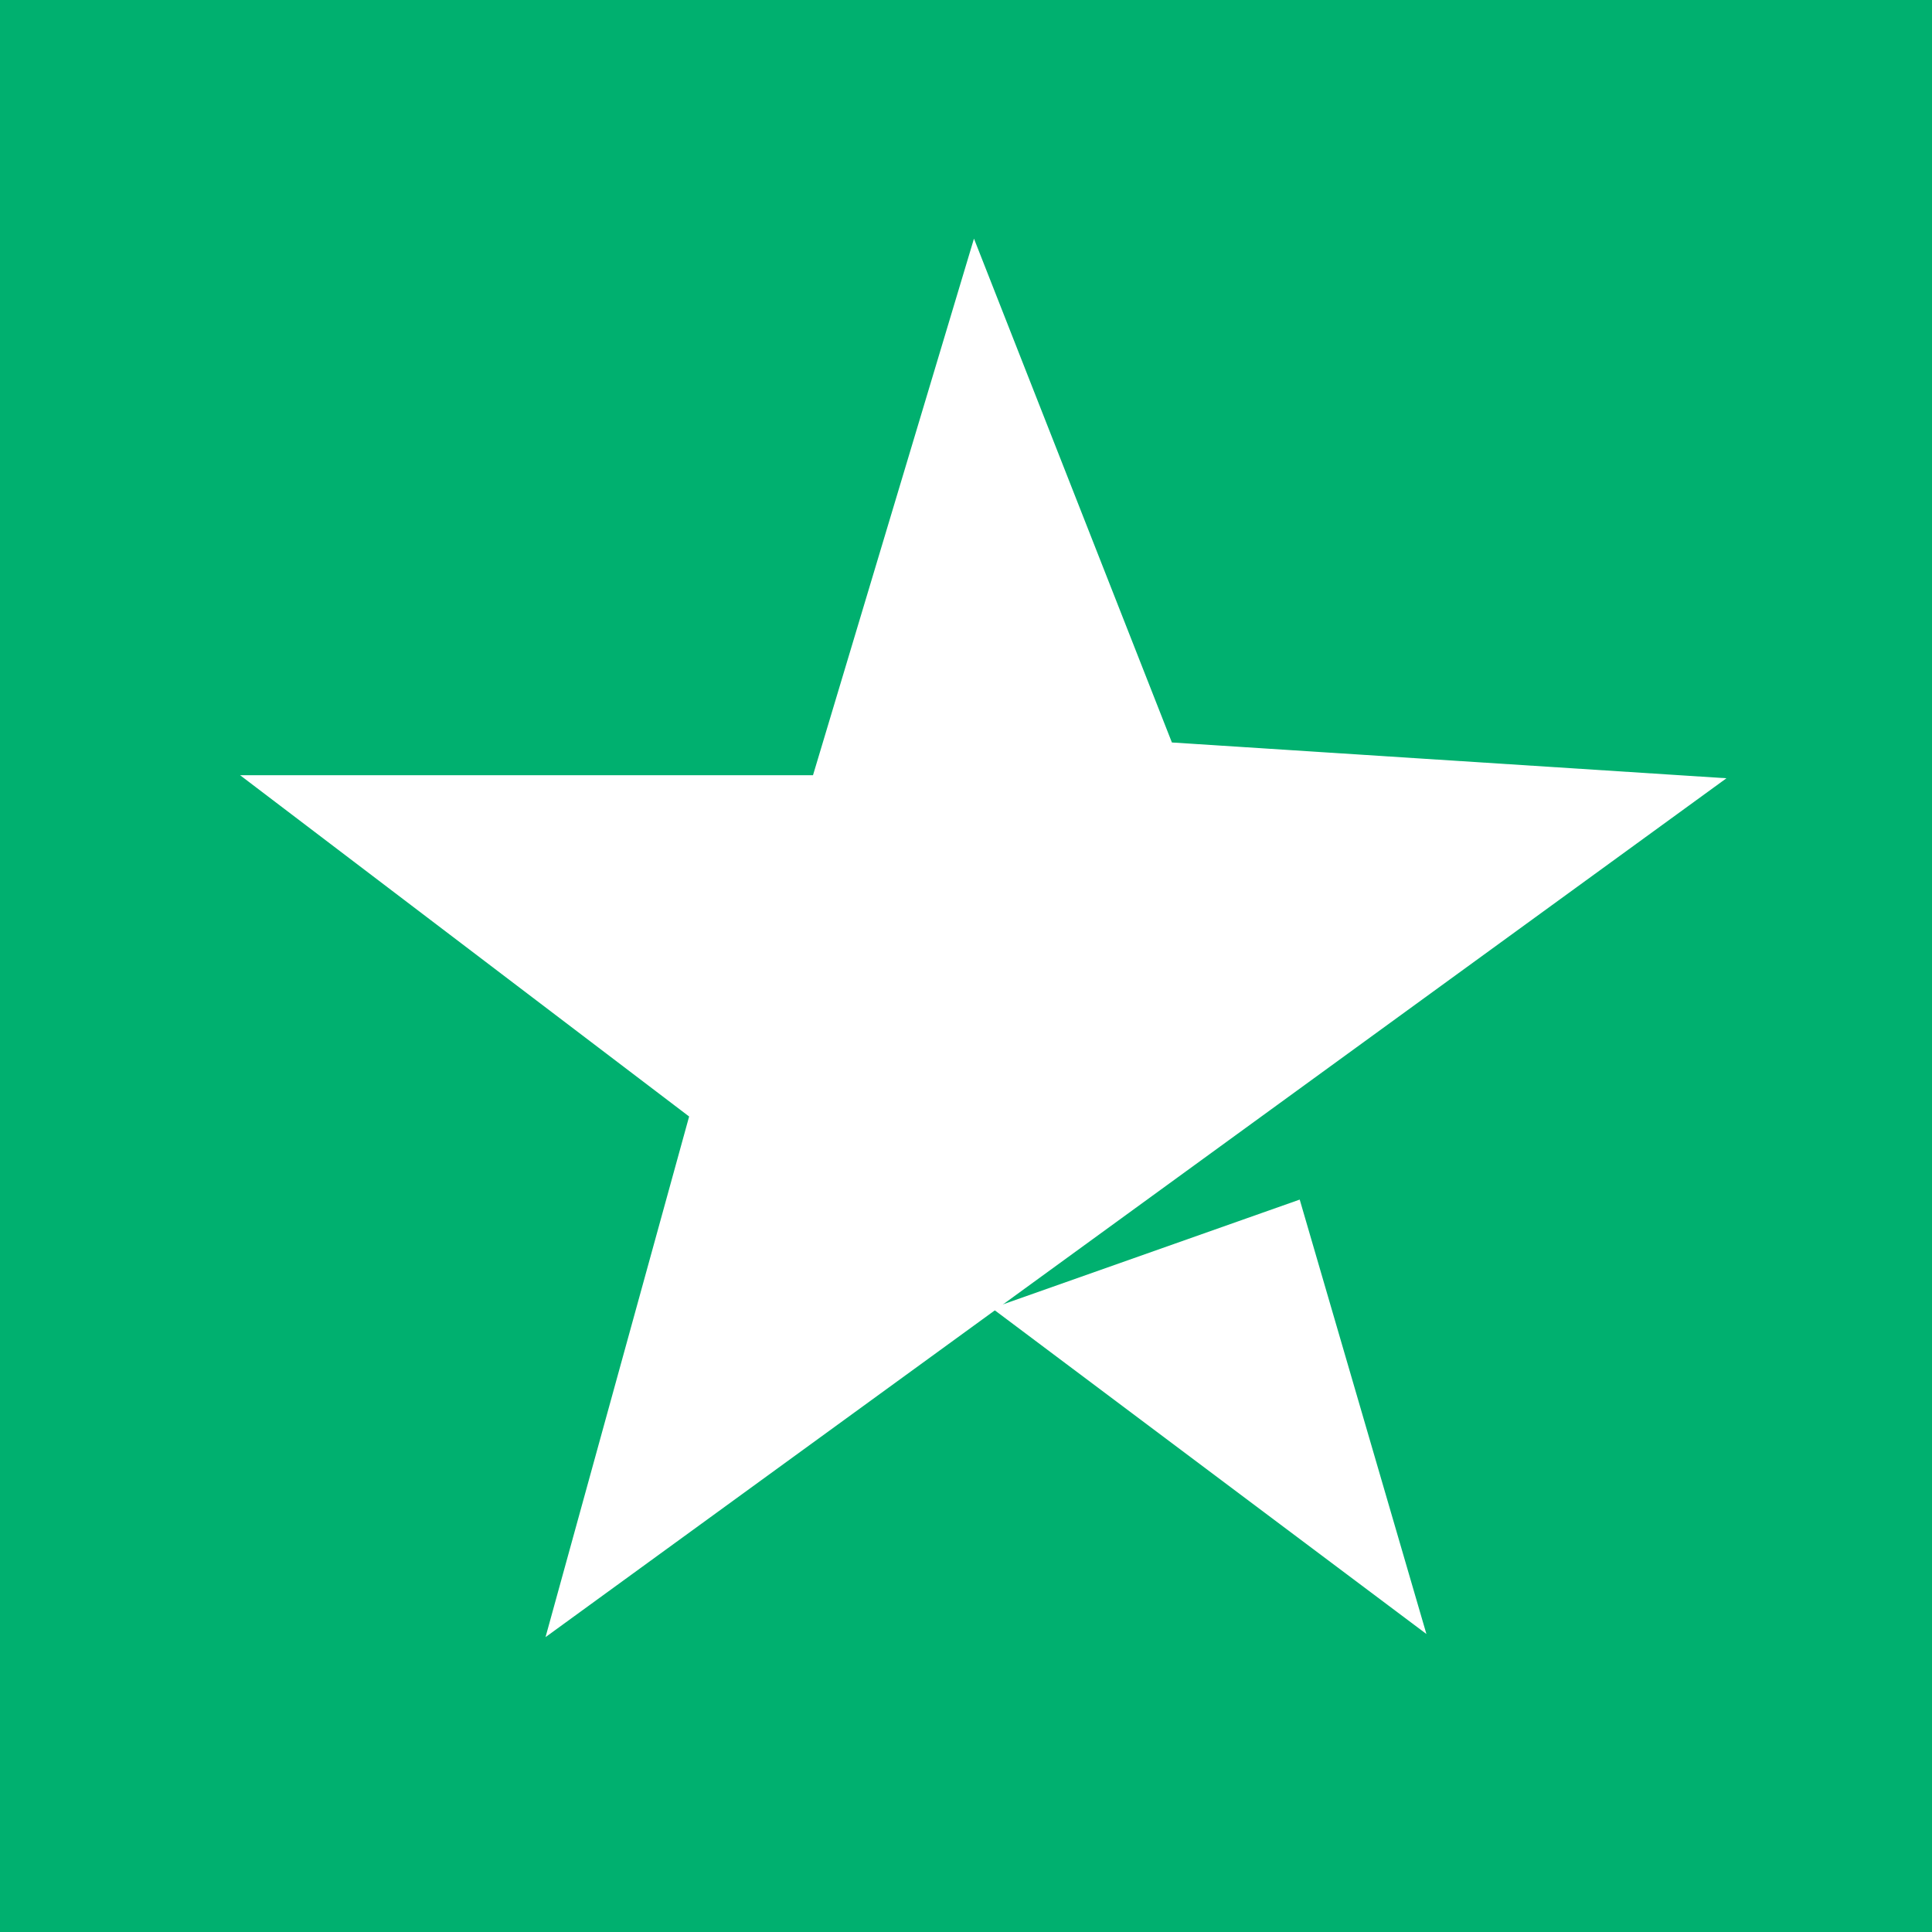
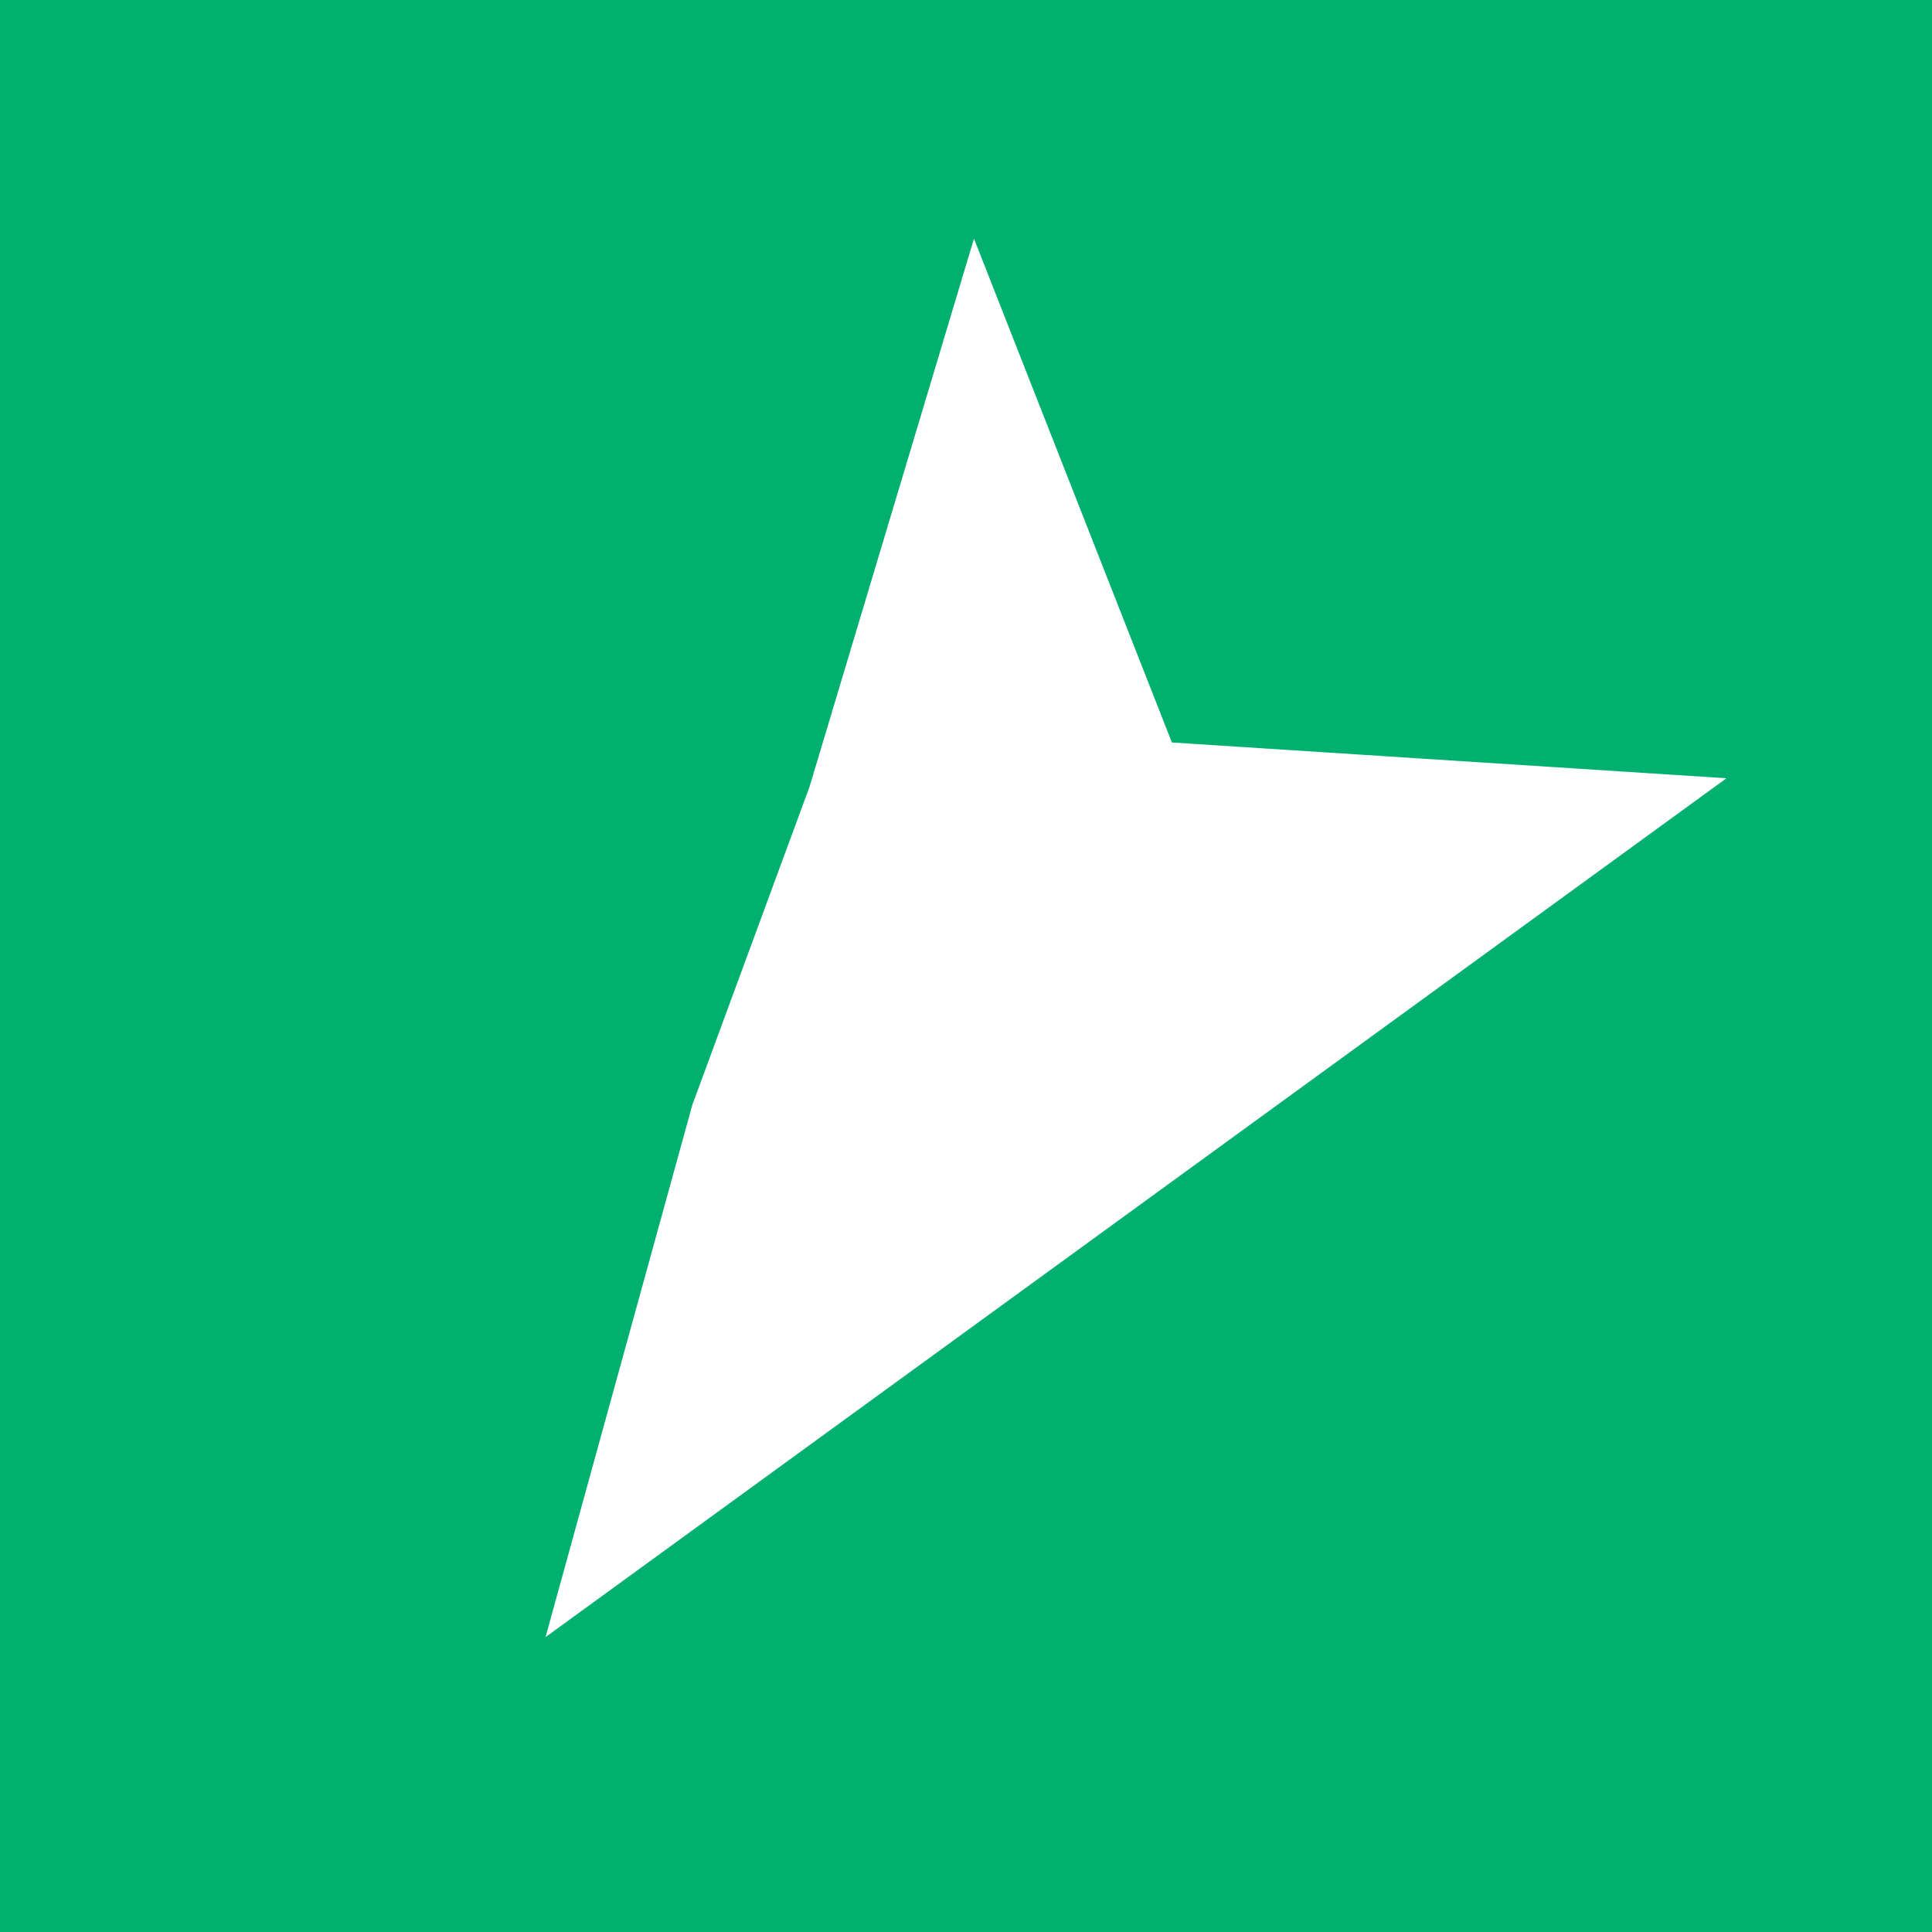
<svg xmlns="http://www.w3.org/2000/svg" width="40" height="40" viewBox="0 0 40 40" fill="none">
  <path d="M0 40V0H40V40H0Z" fill="#00B06F" />
-   <path d="M20.209 6L17.09 16.397H6L14.664 22.982L11.892 33.032L34.765 16.397L24.021 15.704L20.209 6Z" fill="white" stroke="white" stroke-width="0.693" />
-   <path d="M29.22 33.379L20.902 27.141L26.794 25.061L29.22 33.379Z" fill="white" stroke="white" stroke-width="0.347" />
+   <path d="M20.209 6L17.09 16.397L14.664 22.982L11.892 33.032L34.765 16.397L24.021 15.704L20.209 6Z" fill="white" stroke="white" stroke-width="0.693" />
</svg>